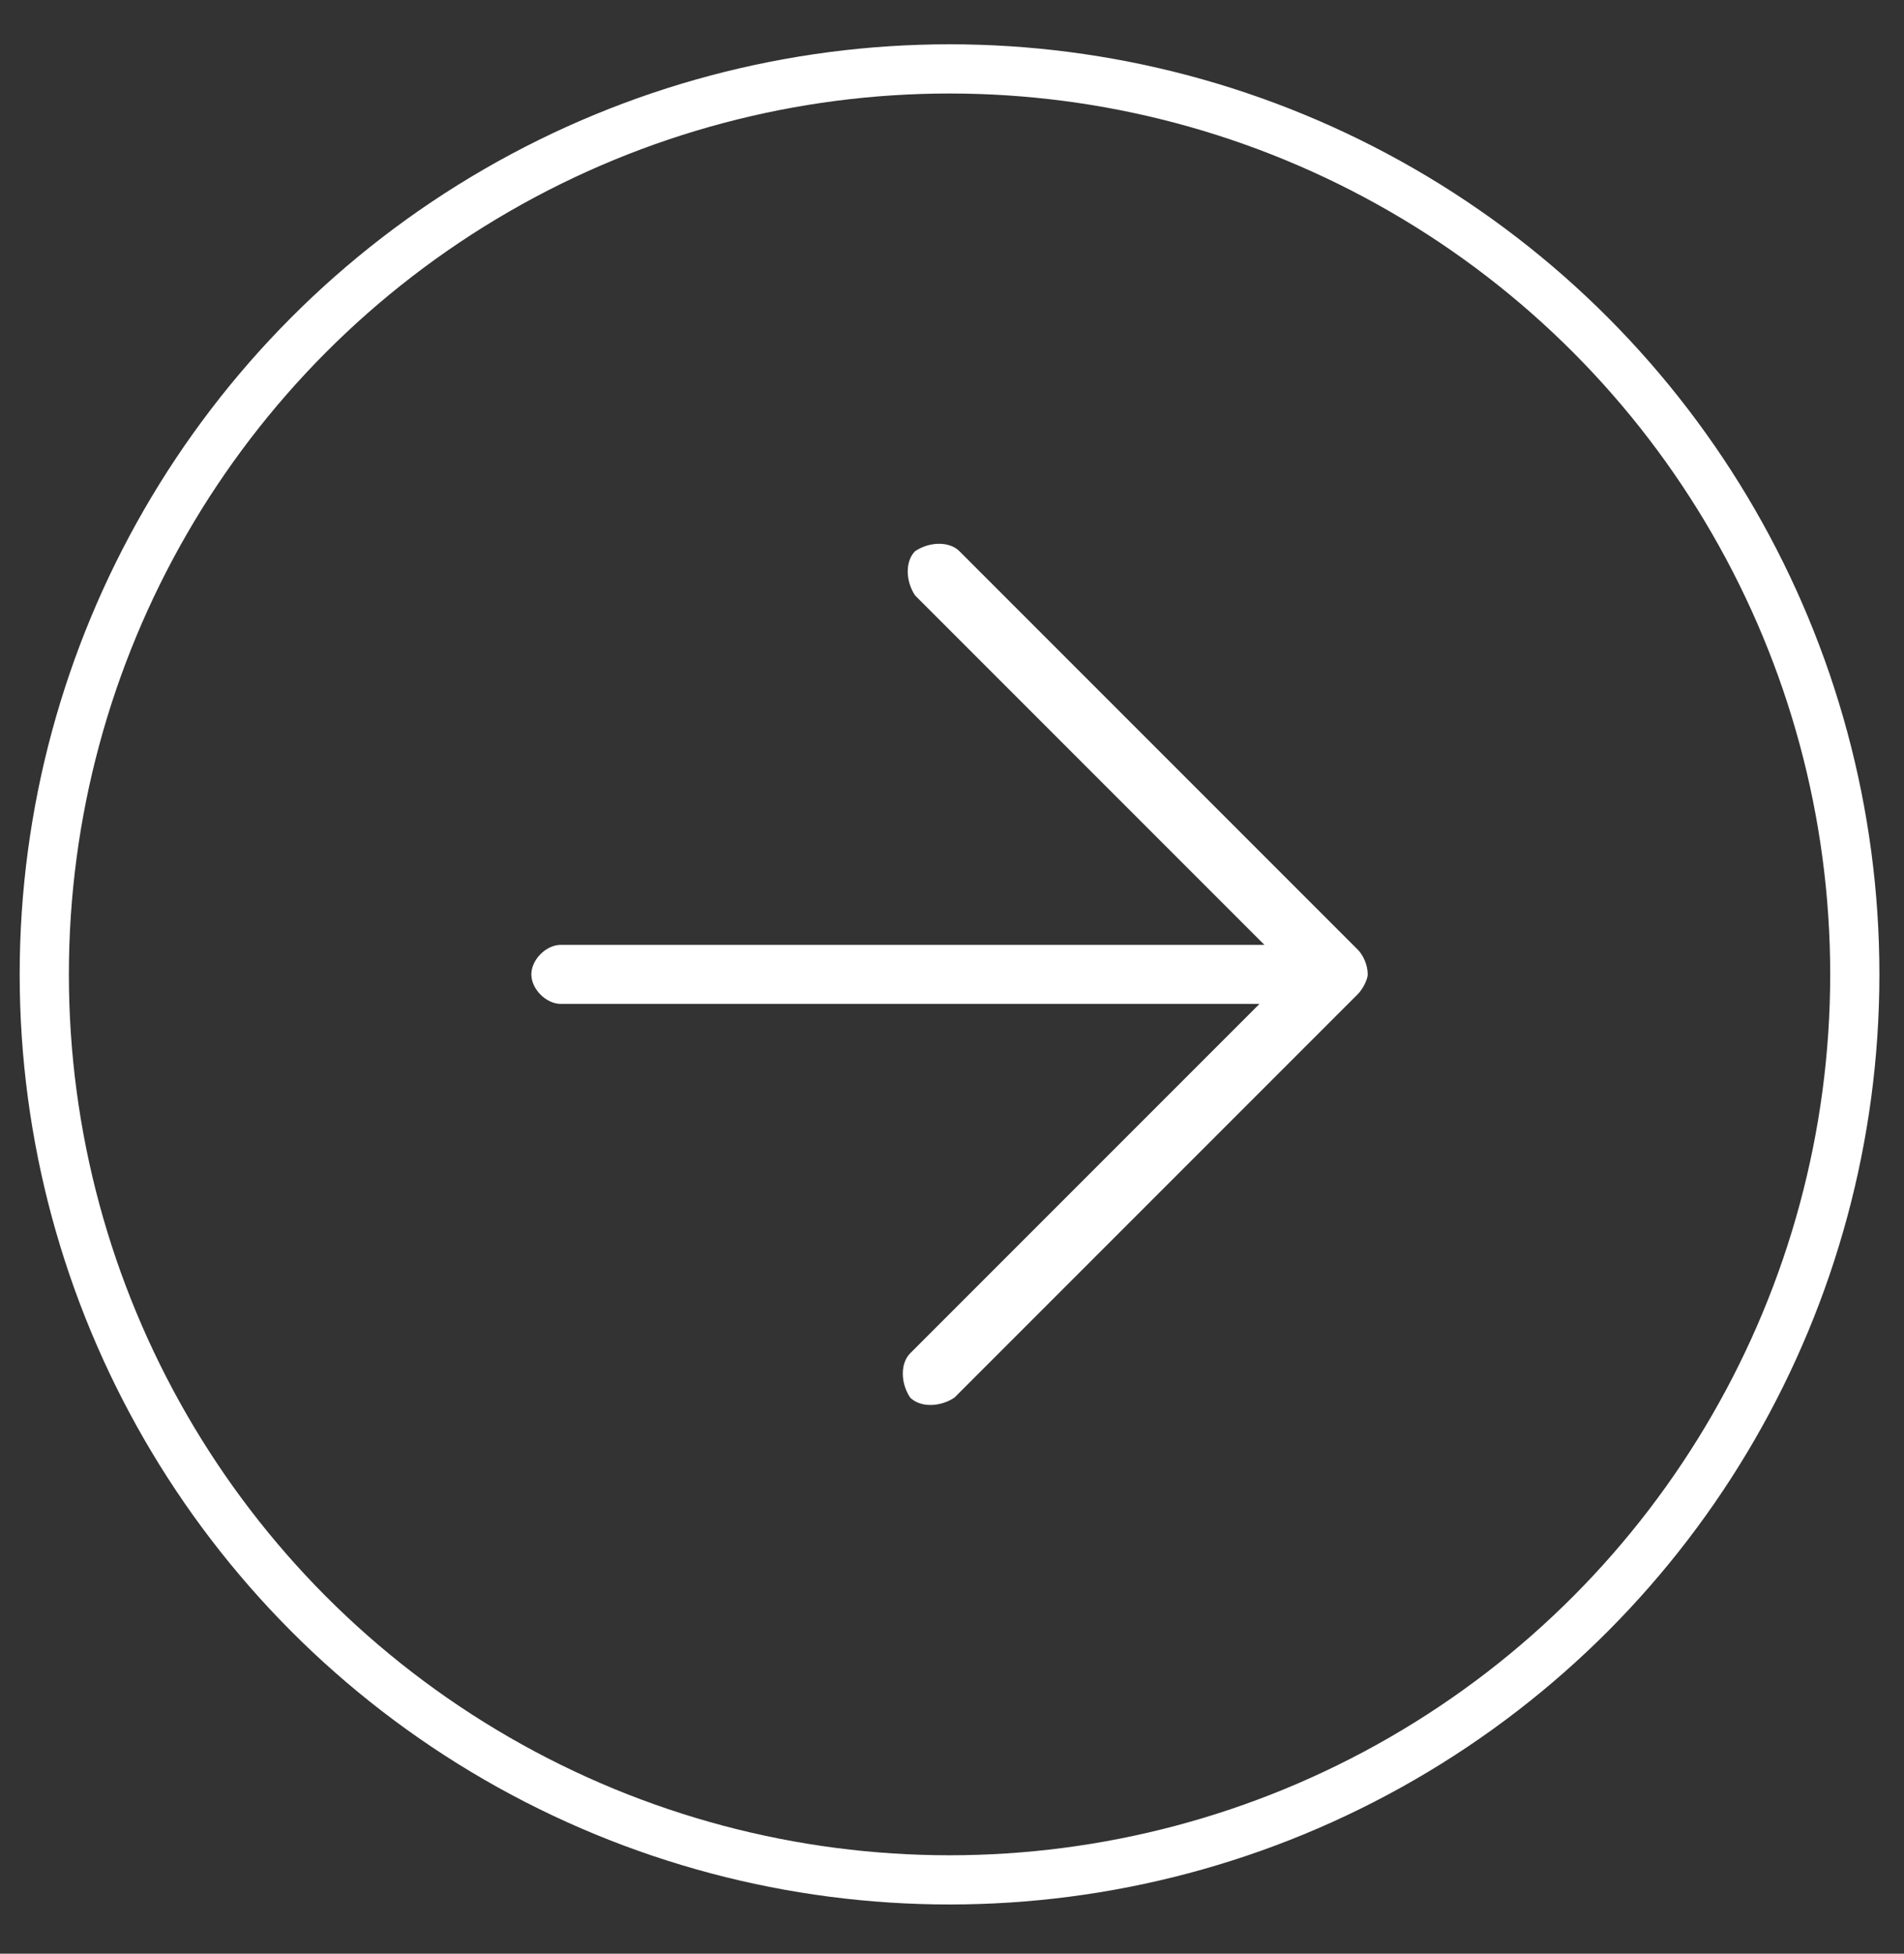
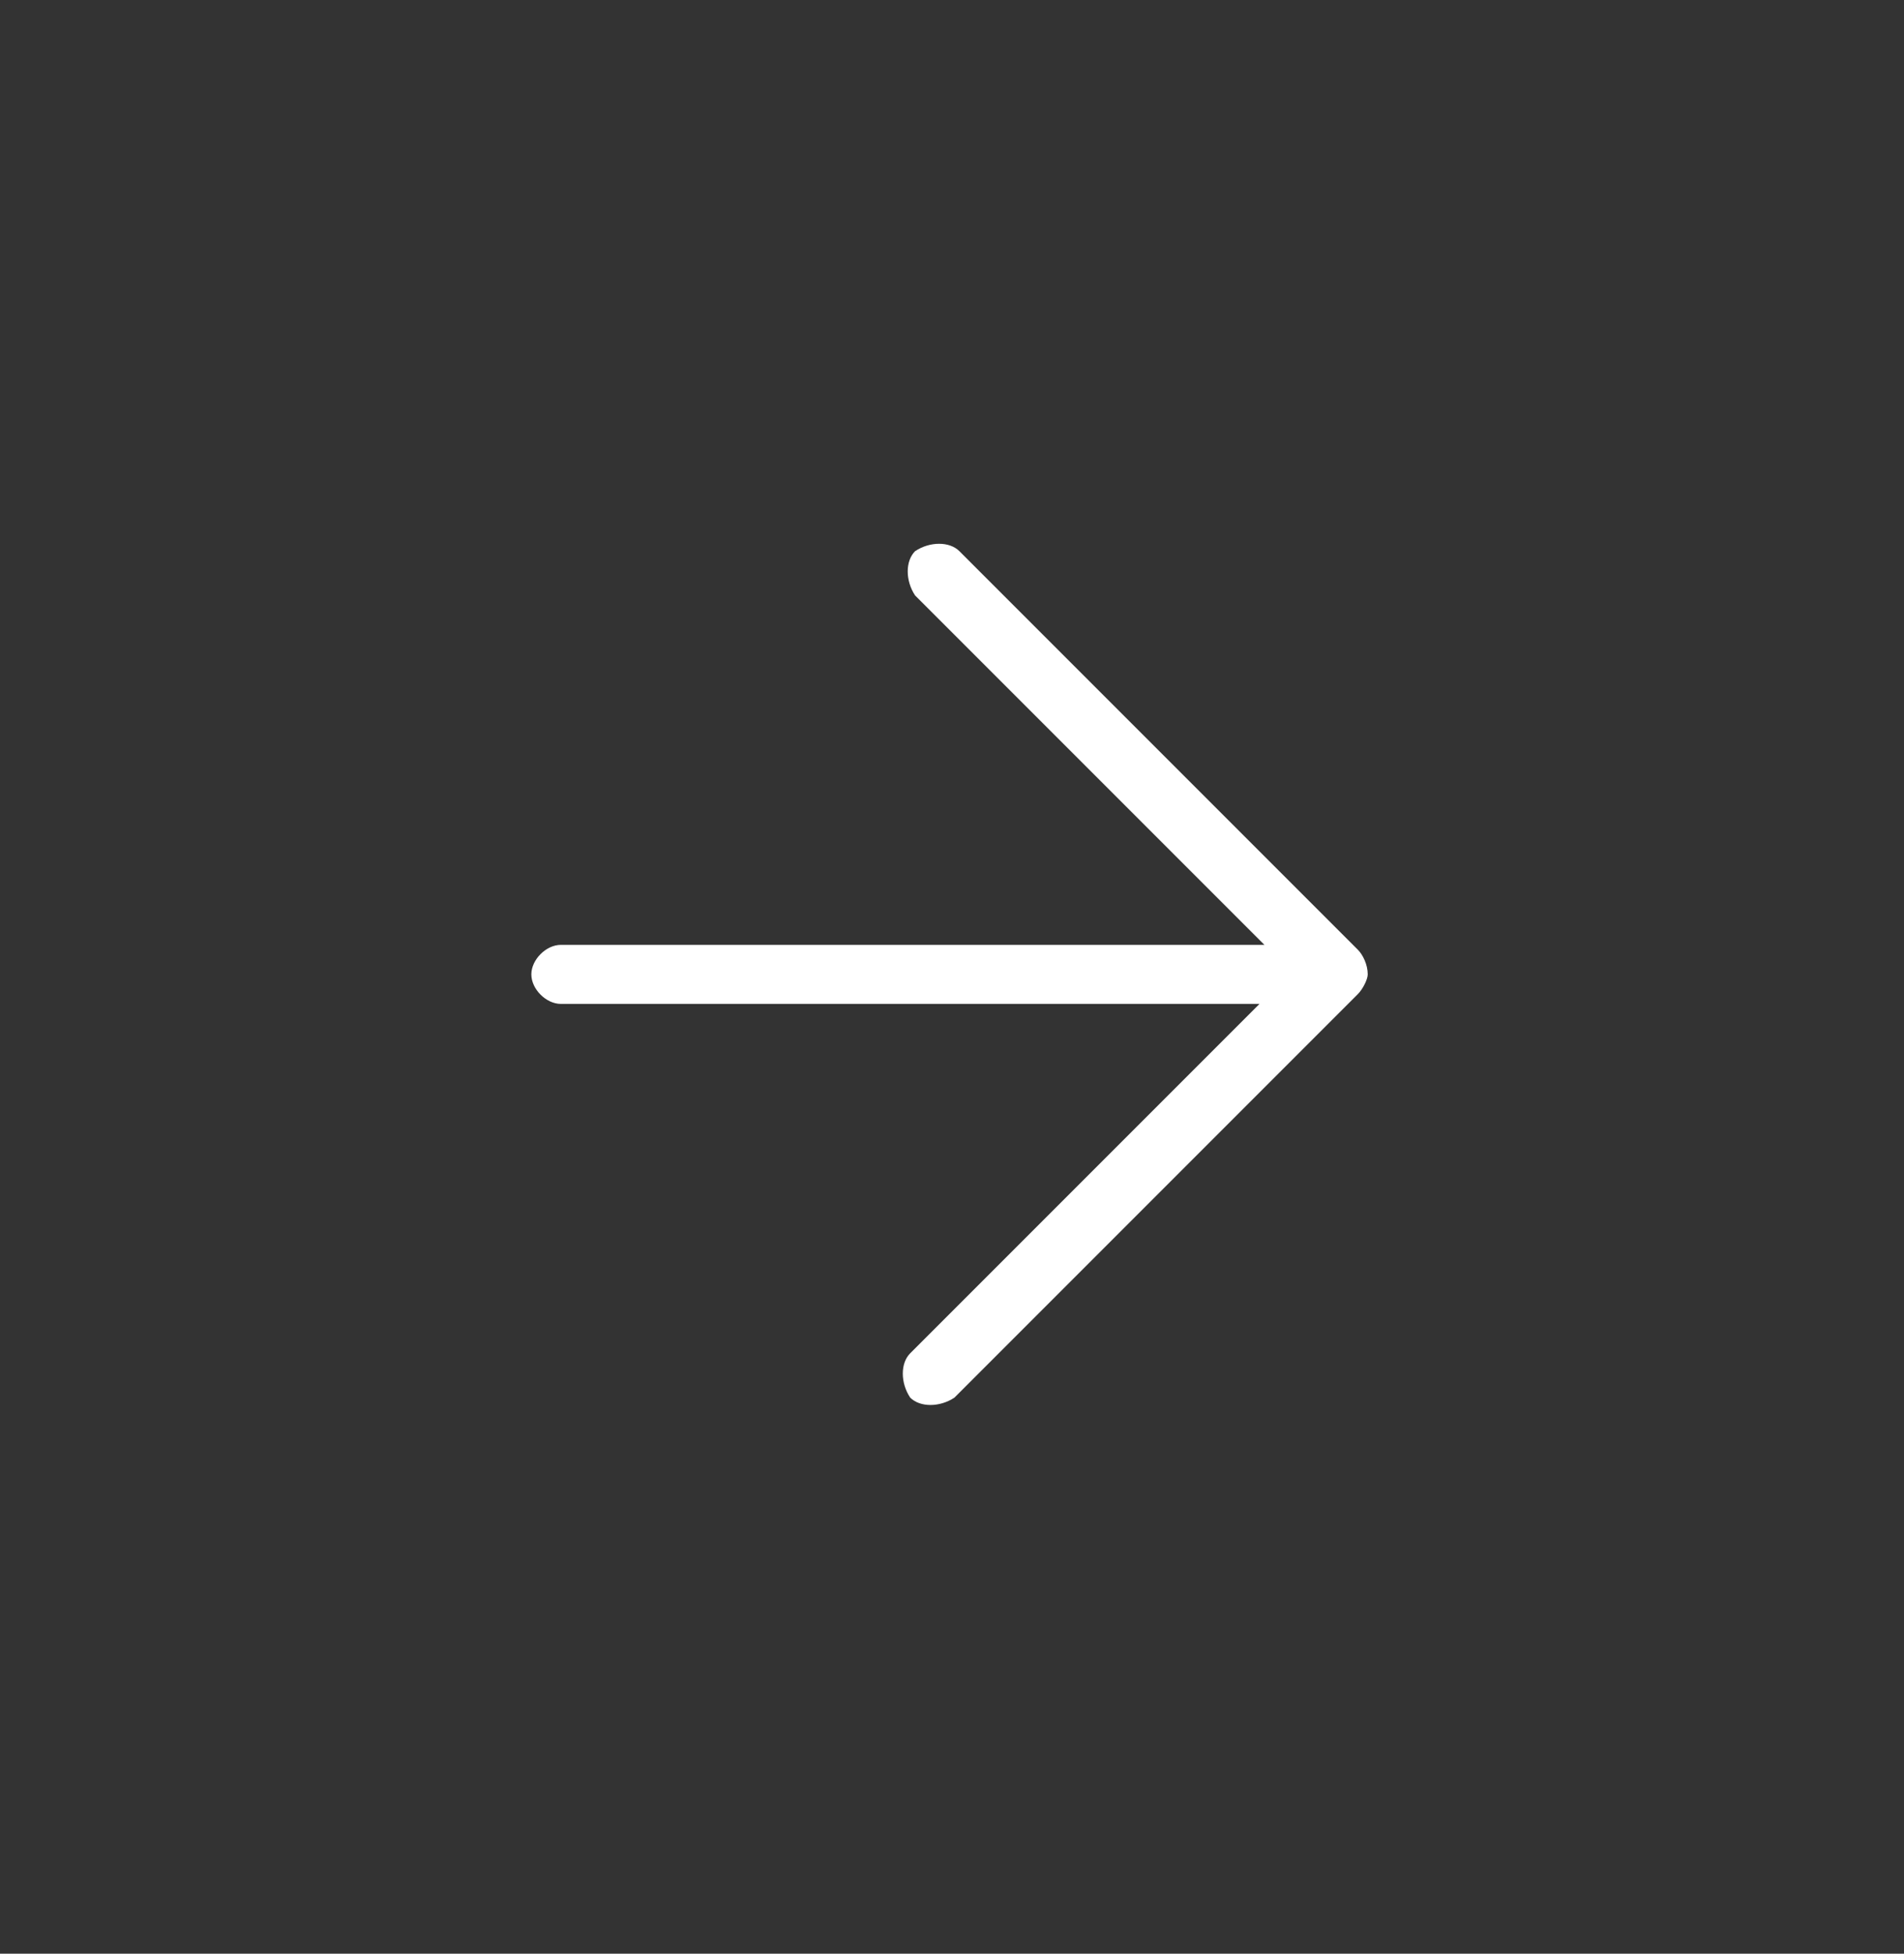
<svg xmlns="http://www.w3.org/2000/svg" version="1.1" id="Layer_1" x="0px" y="0px" viewBox="0 0 38.7 39.7" style="enable-background:new 0 0 38.7 39.7;" xml:space="preserve">
  <rect x="0" y="0" width="38.7" height="39.7" fill="#333333" stroke="none" />
  <style type="text/css">
	.st0{fill:none;stroke:#FFFFFF;stroke-miterlimit:10;}
	.st1{fill:#FFFFFF;}
</style>
-   <circle class="st0" cx="19.3" cy="19.8" r="18.4" />
  <path class="st1" d="M11.4,19.2c-0.3,0-0.6,0.3-0.6,0.6c0,0.3,0.3,0.6,0.6,0.6h14.2l-7.1,7.1c-0.2,0.2-0.2,0.6,0,0.9  c0.2,0.2,0.6,0.2,0.9,0l8.2-8.2l0,0c0.1-0.1,0.2-0.3,0.2-0.4l0,0v0l0,0c0-0.2-0.1-0.4-0.2-0.5l-8.1-8.1c-0.2-0.2-0.6-0.2-0.9,0  c-0.2,0.2-0.2,0.6,0,0.9l7.1,7.1H11.4L11.4,19.2z" />
</svg>